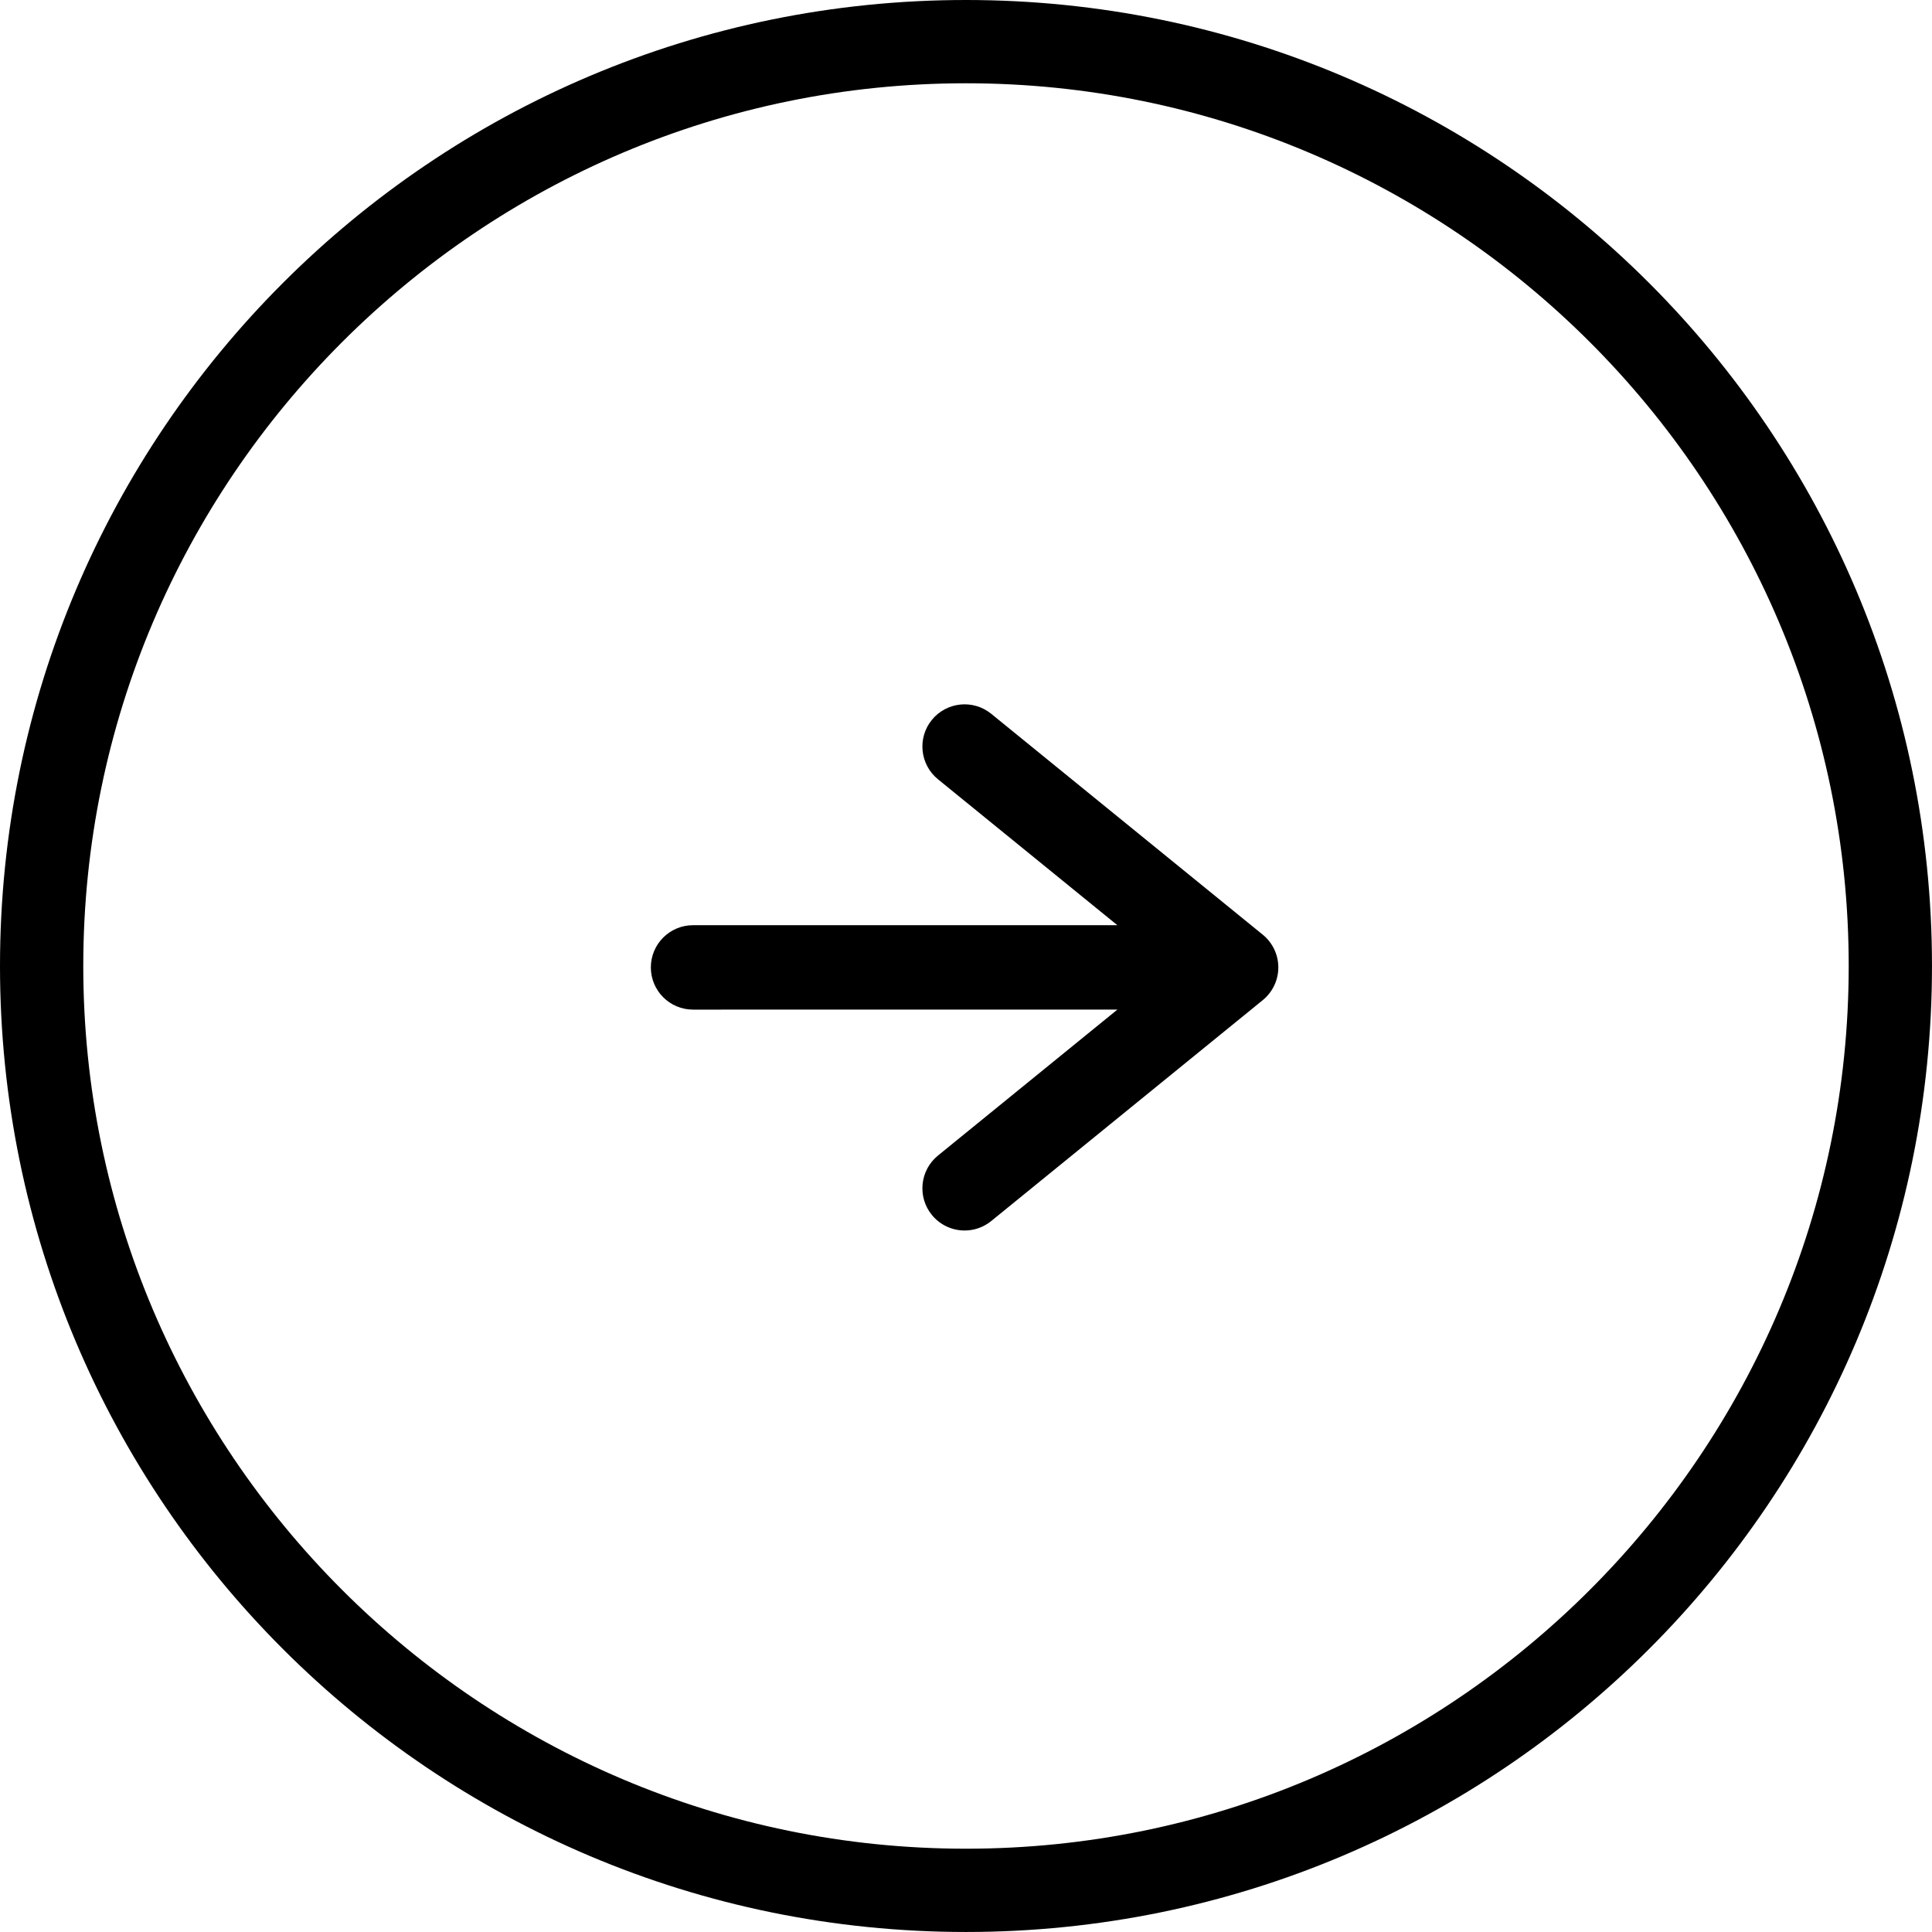
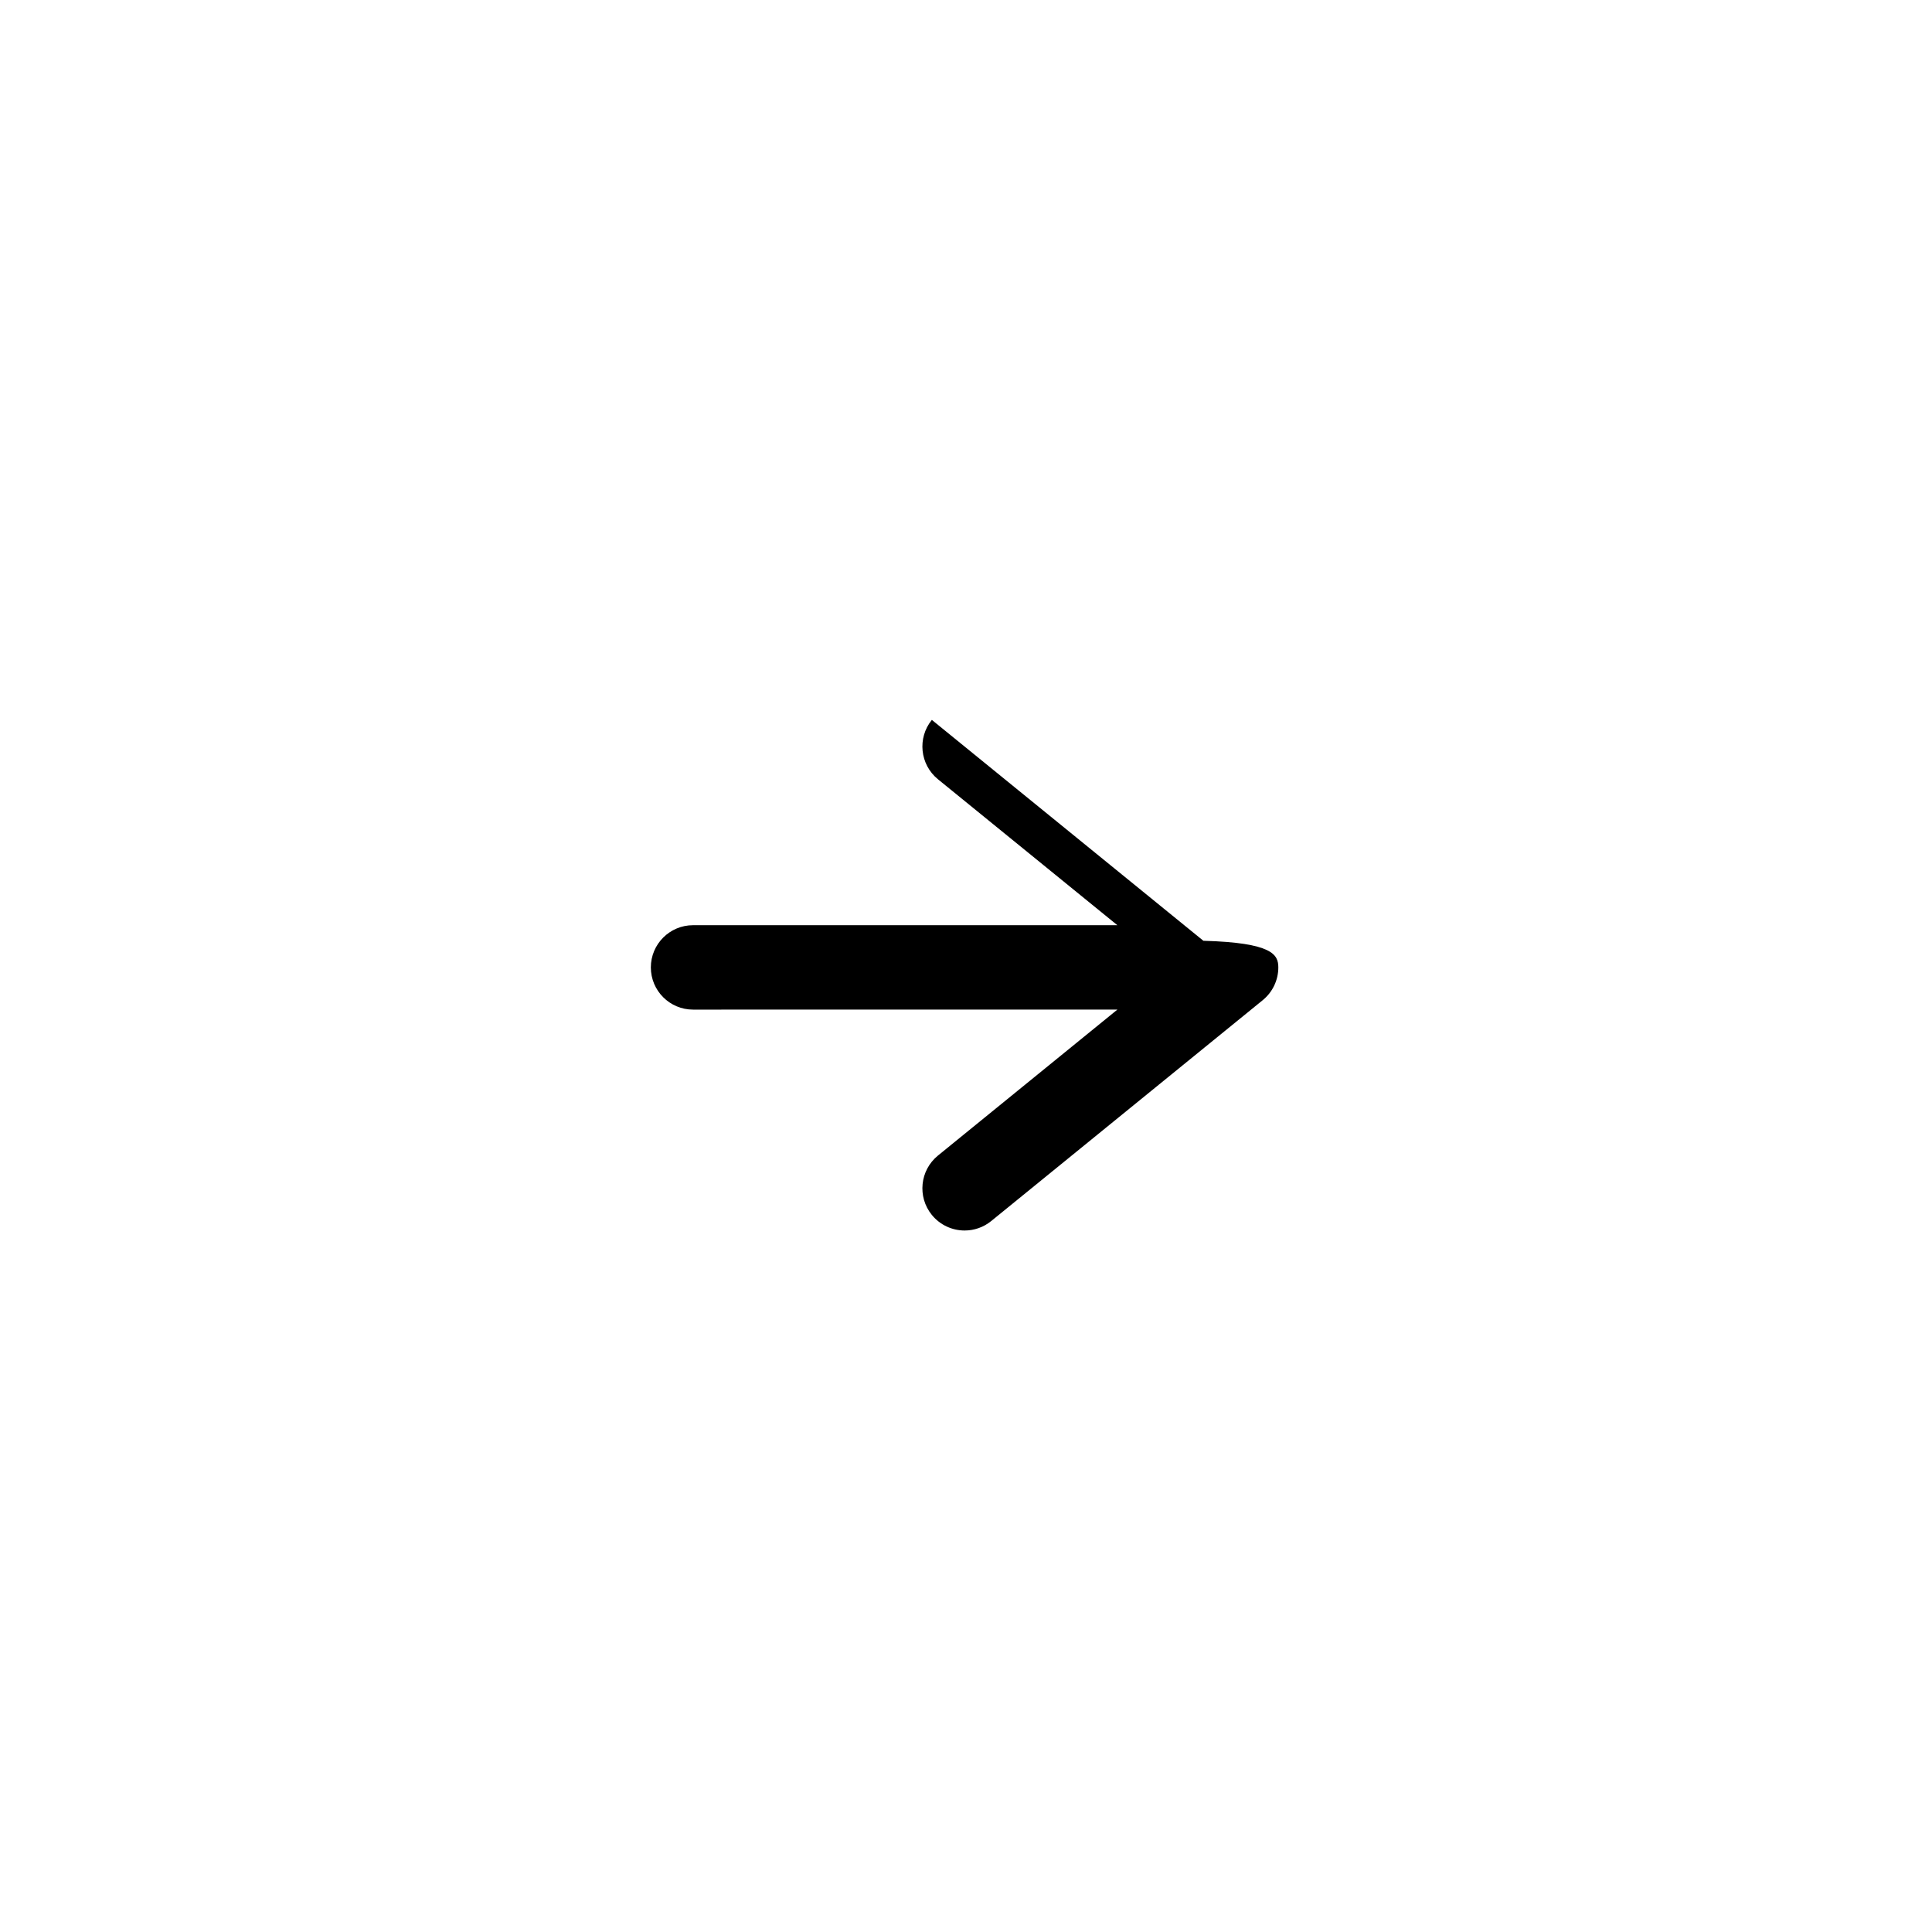
<svg xmlns="http://www.w3.org/2000/svg" version="1.1" id="Isolation_Mode" x="0px" y="0px" width="116.001px" height="116px" viewBox="0 0 116.001 116" style="enable-background:new 0 0 116.001 116;" xml:space="preserve">
-   <path d="M76.753,58.085c0,0.763-0.344,1.484-0.935,1.966L59.516,73.313c-0.471,0.382-1.035,0.569-1.598,0.569  c-0.736,0-1.466-0.32-1.968-0.935c-0.883-1.086-0.718-2.682,0.367-3.565l10.772-8.763H41.613c-1.4,0-2.535-1.134-2.535-2.534  s1.134-2.534,2.535-2.534h25.476l-10.772-8.762c-1.085-0.884-1.25-2.479-0.367-3.565c0.884-1.085,2.479-1.249,3.565-0.366  l16.303,13.262C76.409,56.601,76.753,57.322,76.753,58.085z" />
+   <path d="M76.753,58.085c0,0.763-0.344,1.484-0.935,1.966L59.516,73.313c-0.471,0.382-1.035,0.569-1.598,0.569  c-0.736,0-1.466-0.32-1.968-0.935c-0.883-1.086-0.718-2.682,0.367-3.565l10.772-8.763H41.613c-1.4,0-2.535-1.134-2.535-2.534  s1.134-2.534,2.535-2.534h25.476l-10.772-8.762c-1.085-0.884-1.25-2.479-0.367-3.565l16.303,13.262C76.409,56.601,76.753,57.322,76.753,58.085z" />
  <g>
-     <path d="M58,5c29.225,0,53,23.776,53,53s-23.776,53-53,53S5,87.225,5,58S28.776,5,58,5 M58,0   C25.968,0,0,25.968,0,58s25.968,58,58,58c32.032,0,58-25.968,58-58S90.033,0,58,0L58,0z" />
-   </g>
+     </g>
</svg>